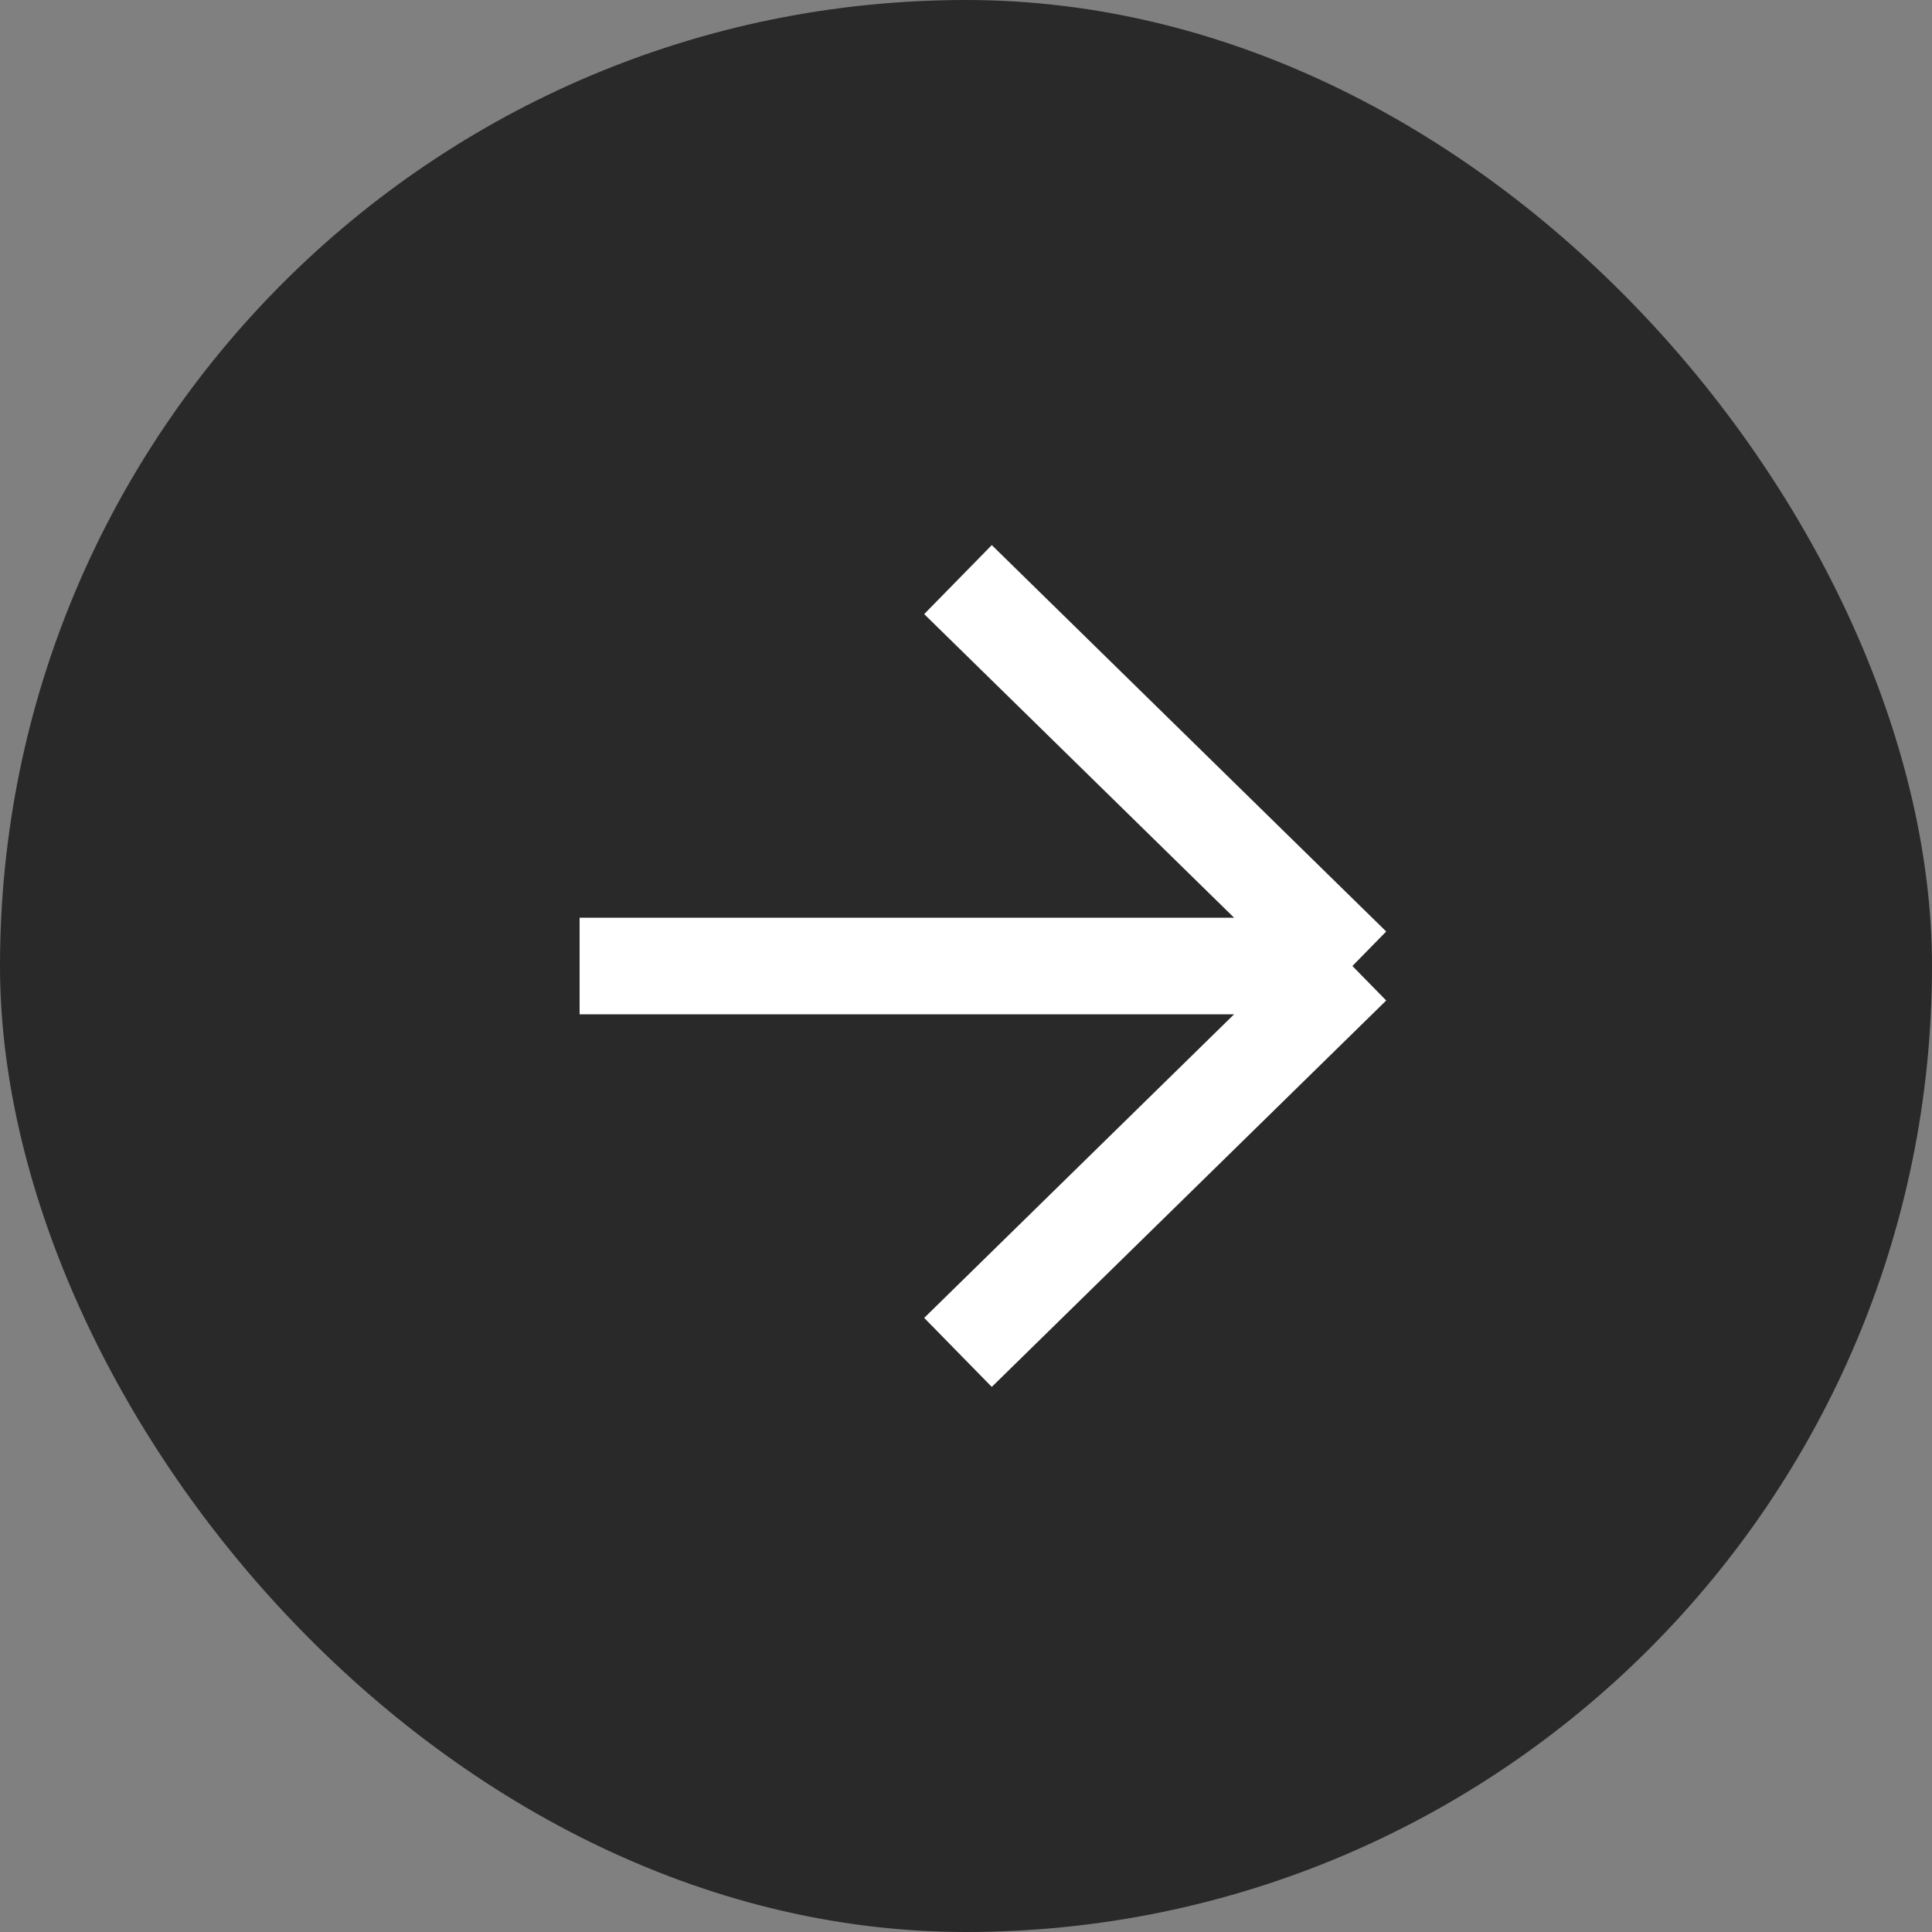
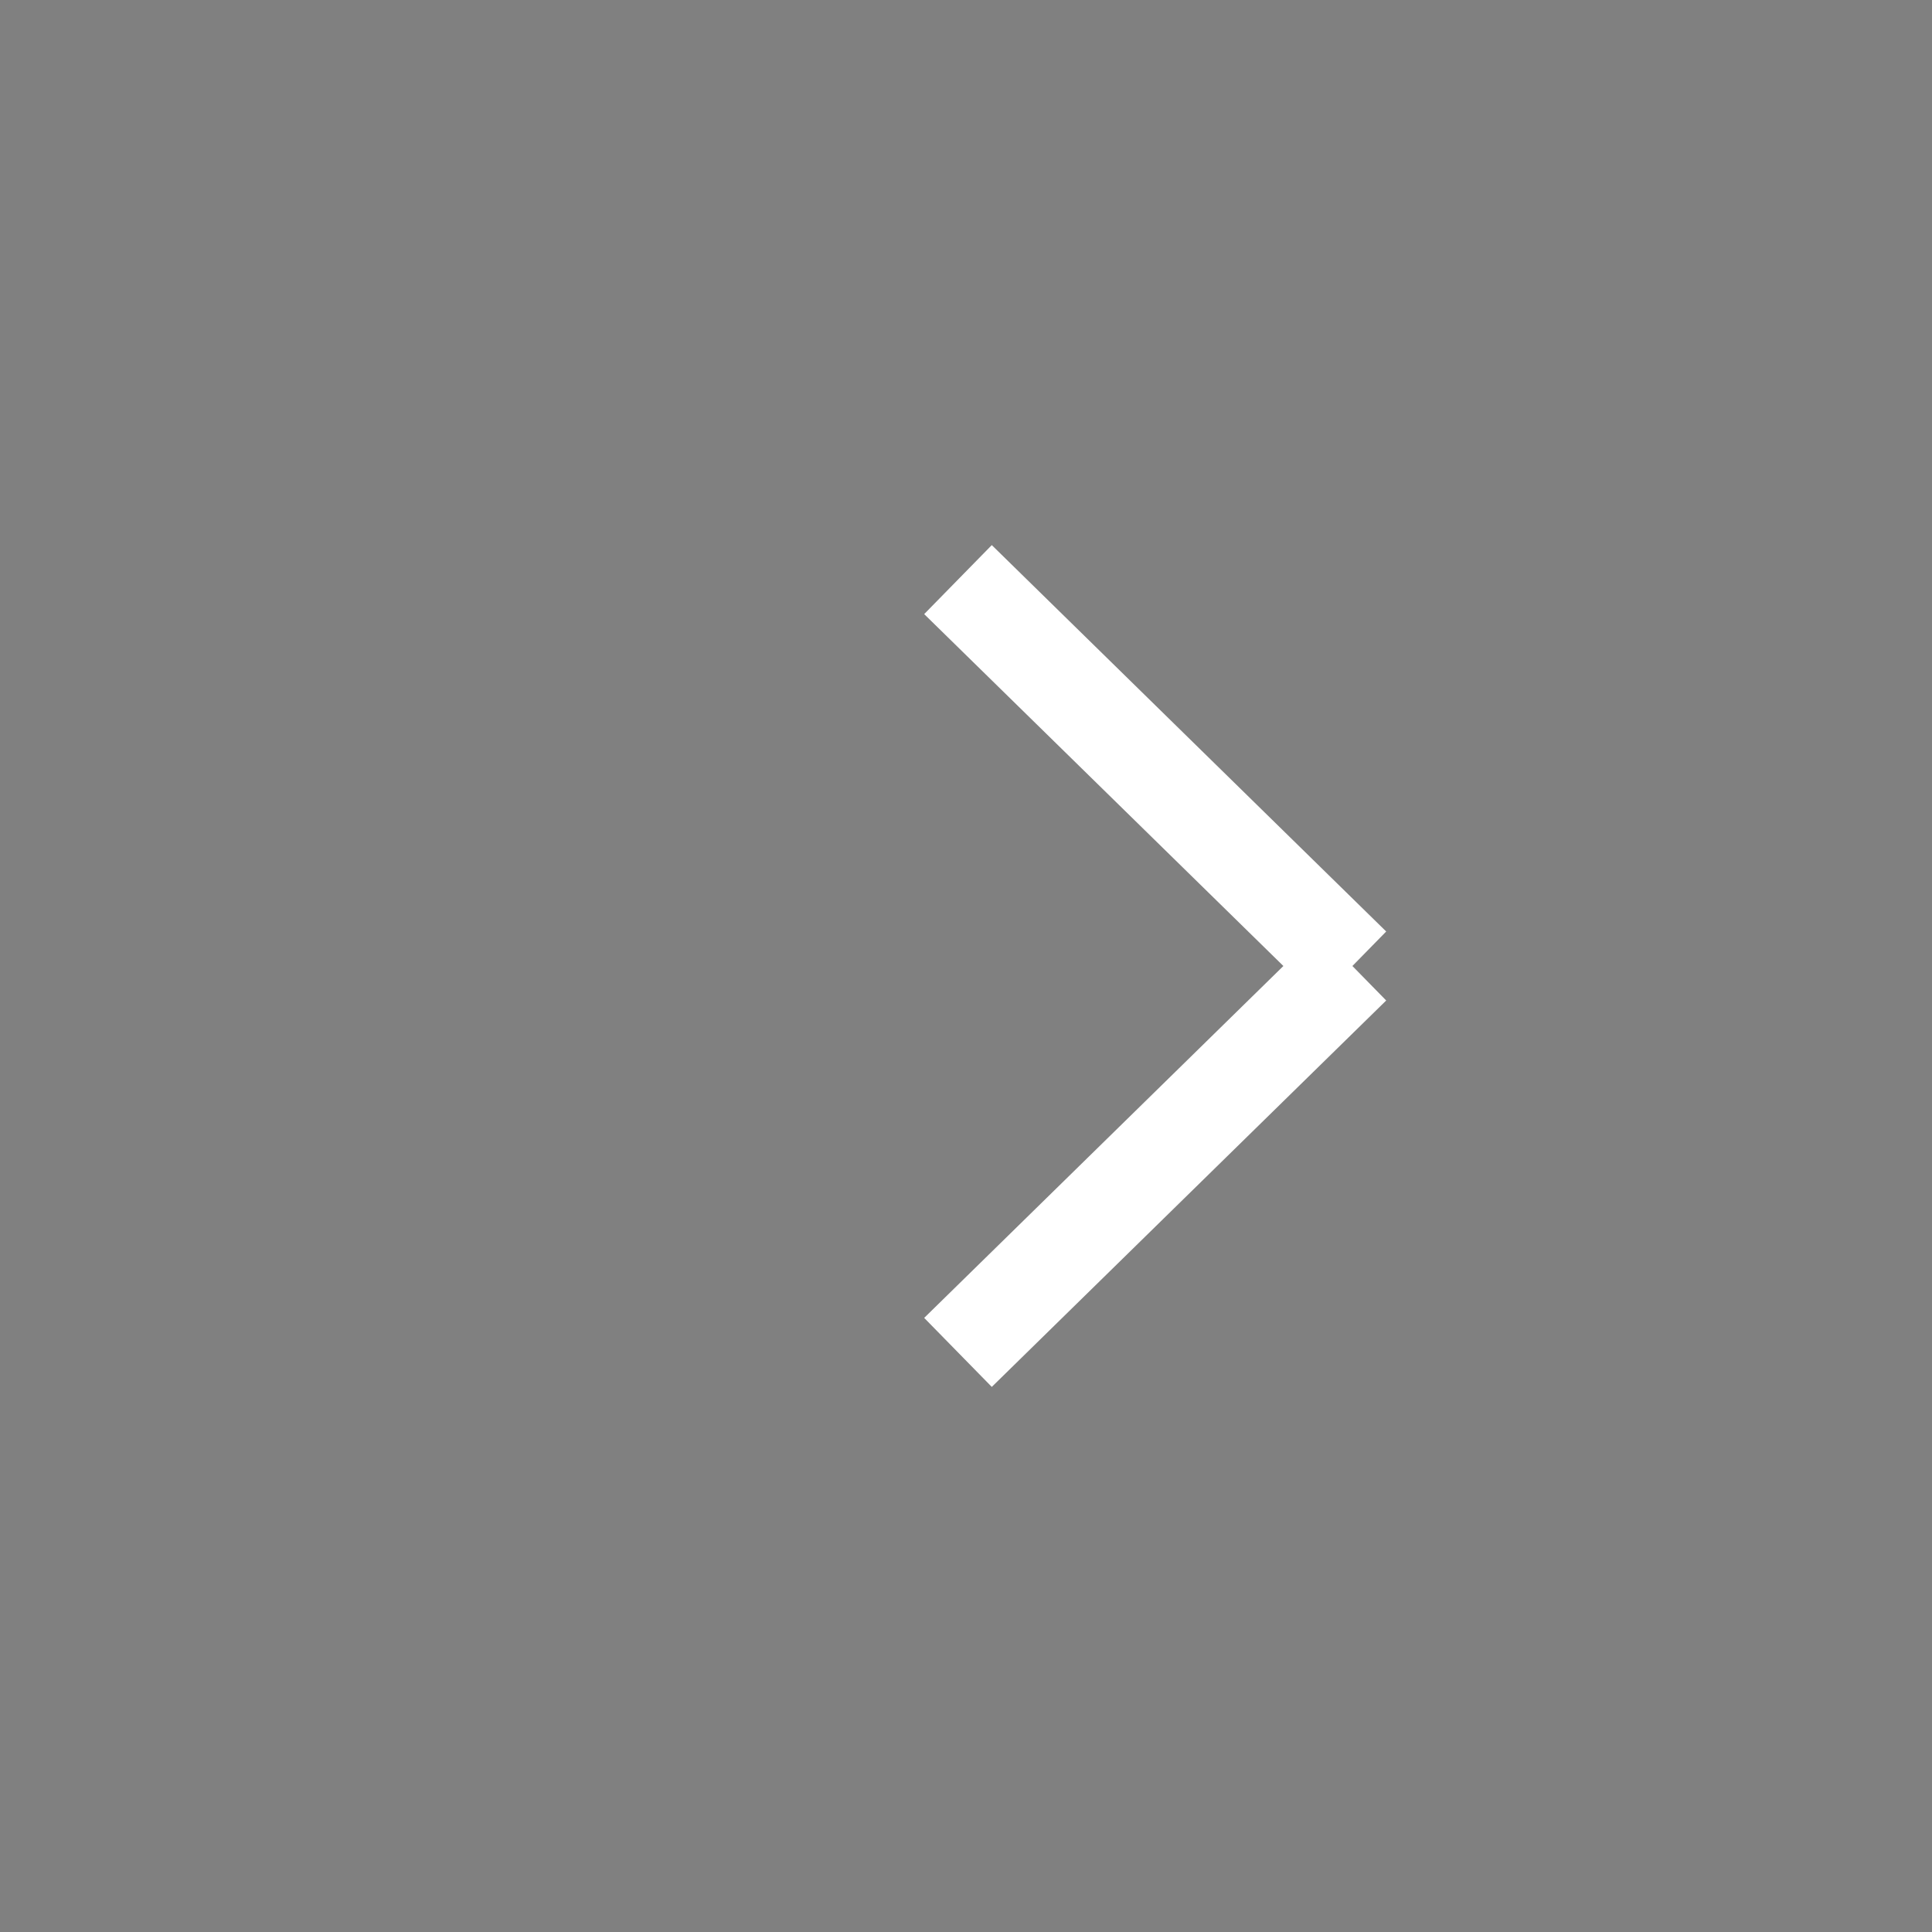
<svg xmlns="http://www.w3.org/2000/svg" width="20" height="20" viewBox="0 0 20 20" fill="none">
  <rect x="0" y="0" width="20" height="20" fill="#808080" stroke="none" />
-   <rect width="20" height="20" rx="10" fill="#292929" />
-   <path d="M6 10H14M14 10L9.917 6M14 10L9.917 14" stroke="white" />
+   <path d="M6 10M14 10L9.917 6M14 10L9.917 14" stroke="white" />
</svg>